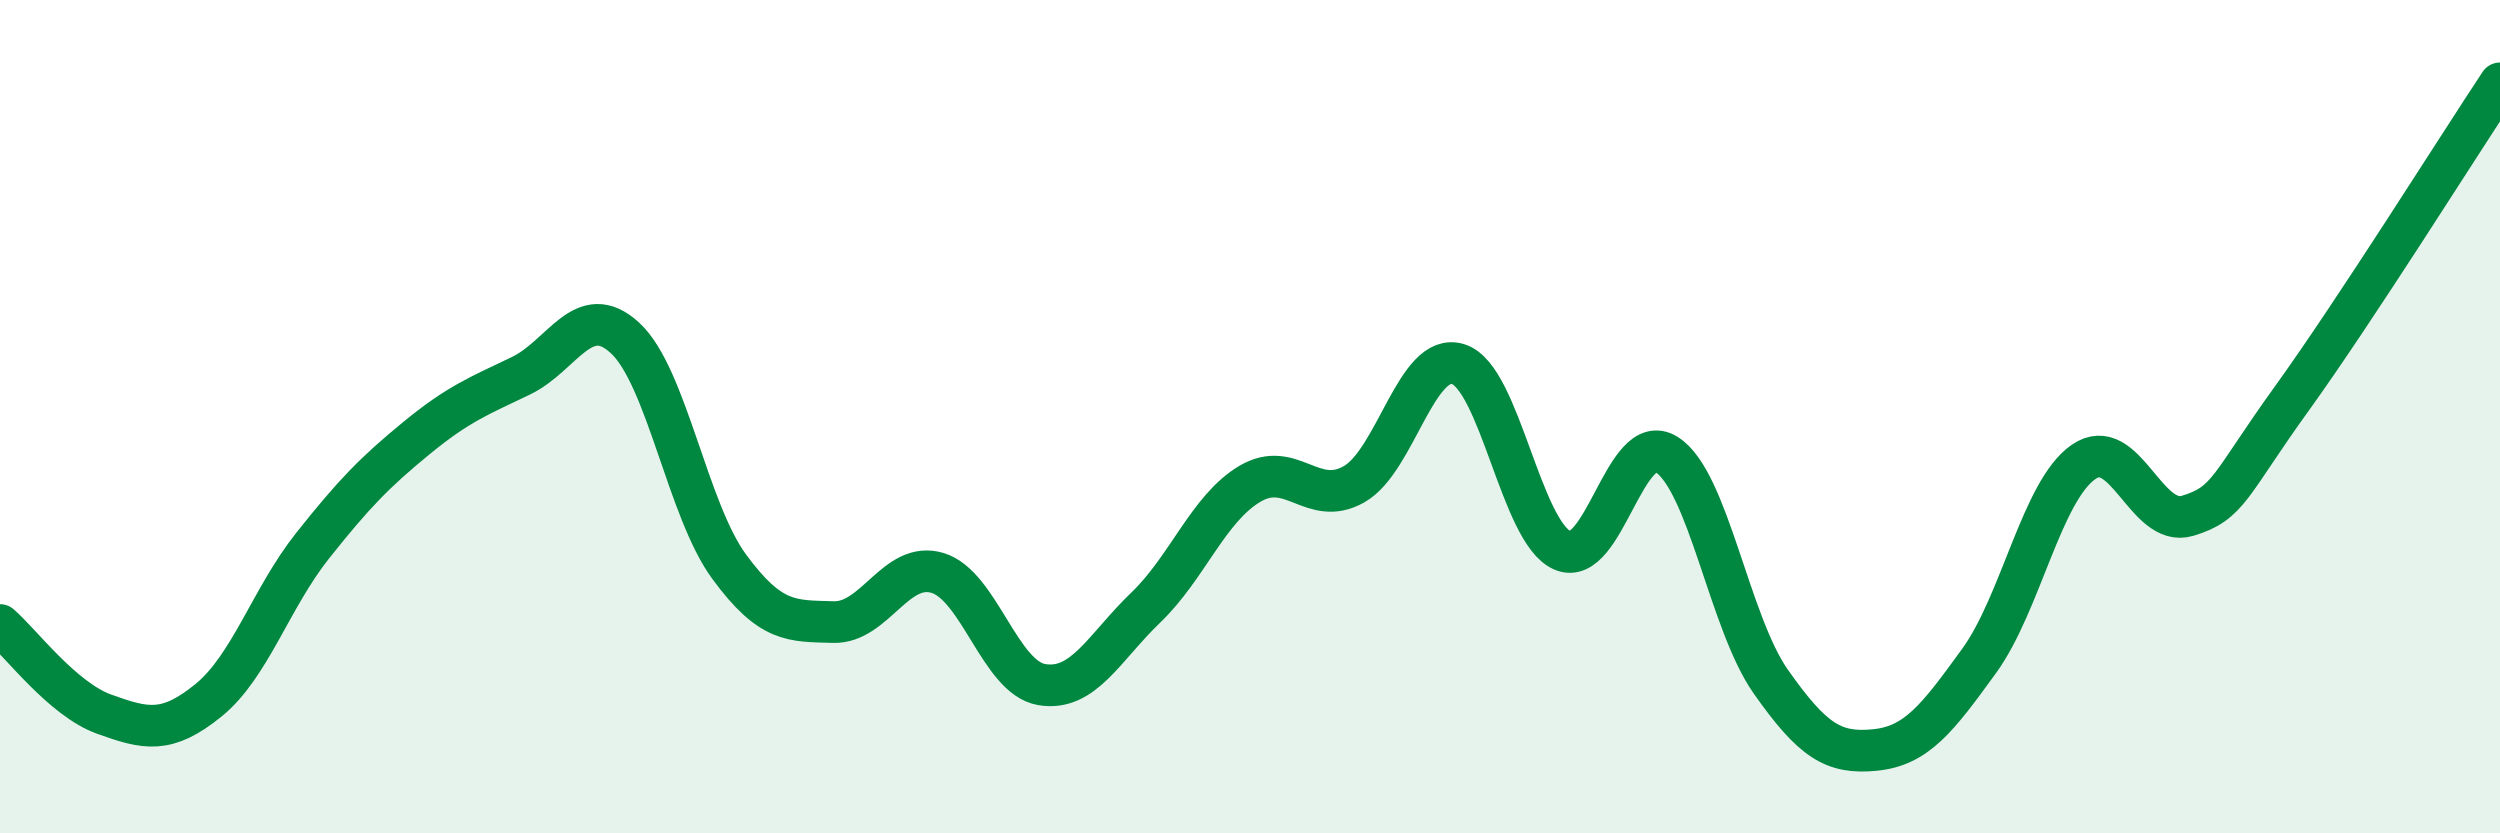
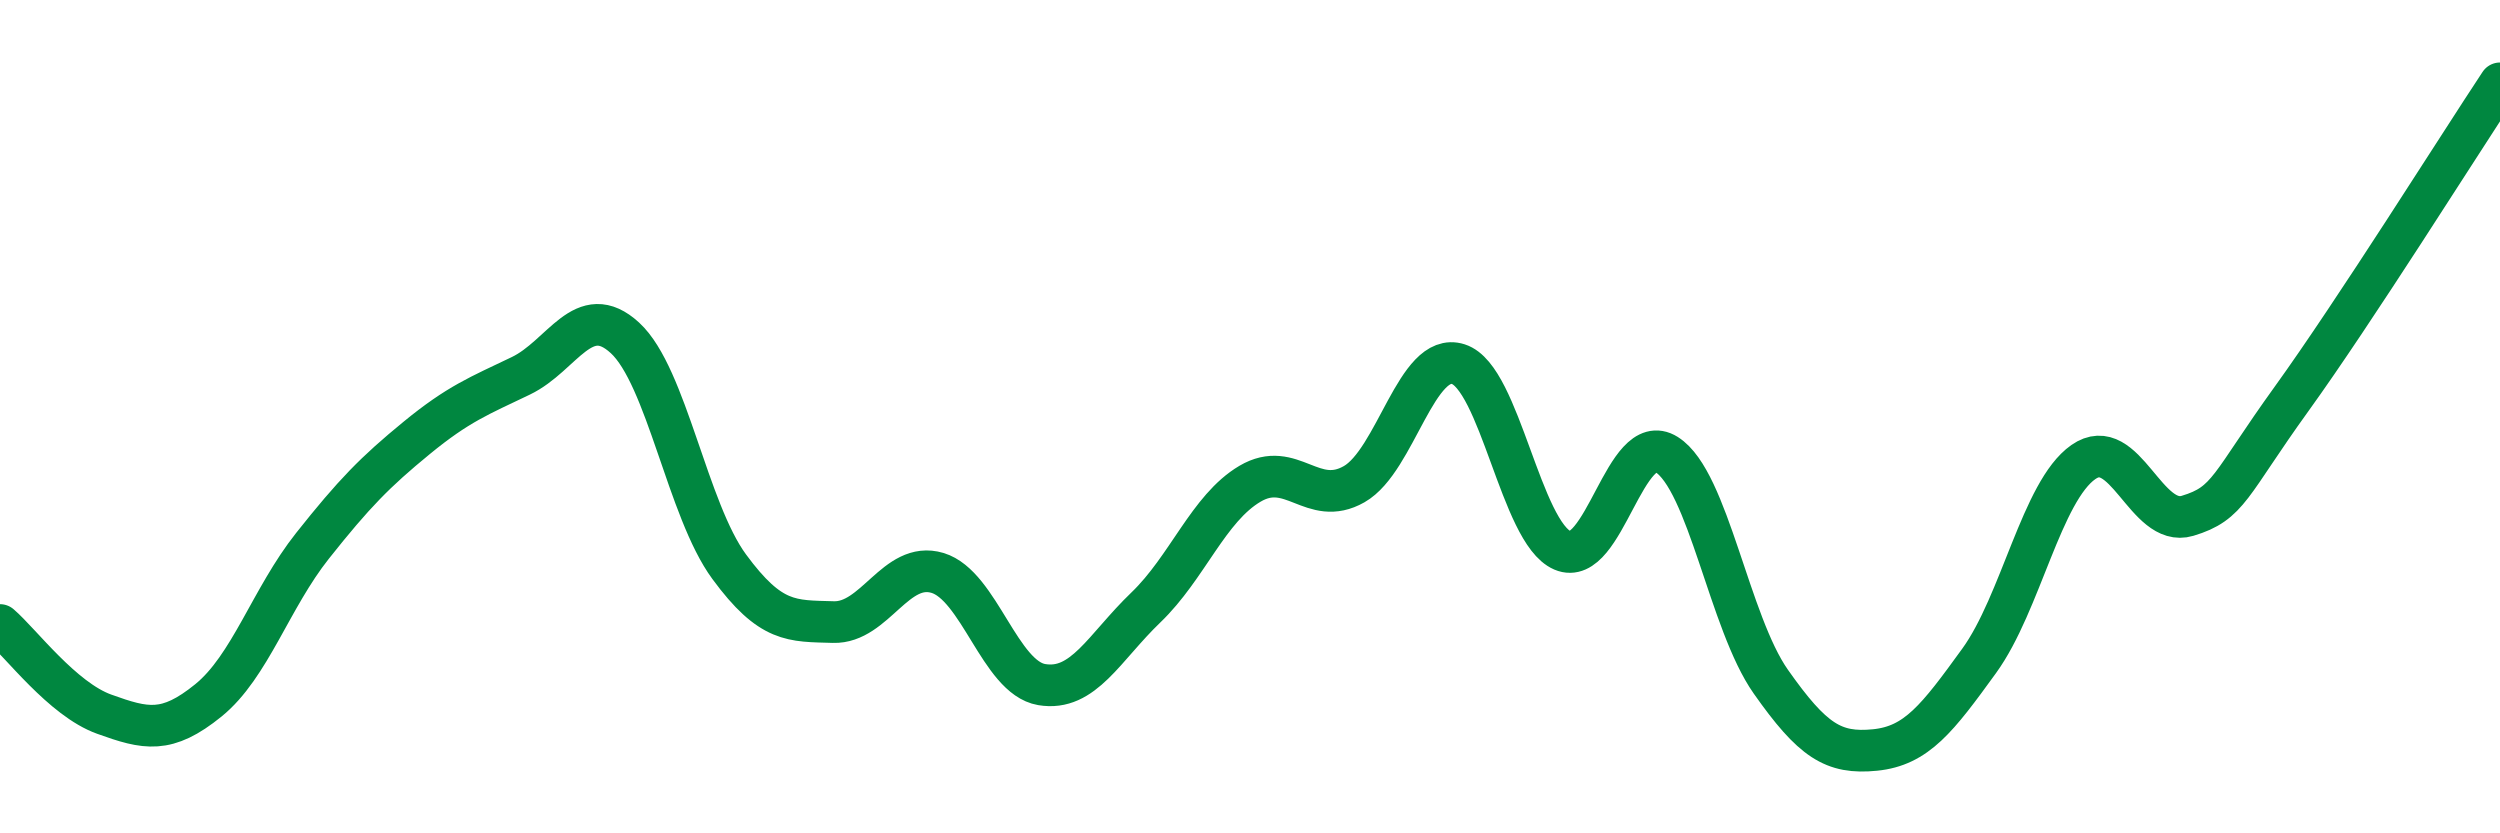
<svg xmlns="http://www.w3.org/2000/svg" width="60" height="20" viewBox="0 0 60 20">
-   <path d="M 0,15 C 0.5,15.43 1.5,16.78 2.5,17.14 C 3.5,17.5 4,17.62 5,16.81 C 6,16 6.5,14.36 7.5,13.1 C 8.5,11.84 9,11.33 10,10.51 C 11,9.69 11.5,9.5 12.5,9.02 C 13.5,8.54 14,7.19 15,8.11 C 16,9.03 16.5,12.24 17.5,13.6 C 18.5,14.96 19,14.9 20,14.93 C 21,14.96 21.5,13.45 22.5,13.75 C 23.5,14.05 24,16.26 25,16.43 C 26,16.6 26.5,15.54 27.5,14.58 C 28.5,13.62 29,12.2 30,11.61 C 31,11.02 31.5,12.19 32.5,11.62 C 33.5,11.05 34,8.42 35,8.74 C 36,9.06 36.5,12.78 37.5,13.21 C 38.5,13.64 39,10.28 40,10.91 C 41,11.54 41.5,14.94 42.5,16.36 C 43.5,17.78 44,18.1 45,18 C 46,17.9 46.5,17.24 47.5,15.86 C 48.5,14.48 49,11.79 50,11.09 C 51,10.39 51.5,12.68 52.5,12.38 C 53.5,12.08 53.5,11.65 55,9.57 C 56.5,7.49 59,3.51 60,2L60 20L0 20Z" fill="#008740" opacity="0.1" stroke-linecap="round" stroke-linejoin="round" />
  <path d="M 0,15 C 0.5,15.43 1.5,16.78 2.5,17.14 C 3.5,17.5 4,17.62 5,16.81 C 6,16 6.5,14.36 7.5,13.1 C 8.5,11.84 9,11.33 10,10.51 C 11,9.69 11.5,9.5 12.5,9.02 C 13.5,8.54 14,7.19 15,8.11 C 16,9.03 16.5,12.24 17.5,13.6 C 18.5,14.96 19,14.9 20,14.93 C 21,14.96 21.5,13.45 22.5,13.75 C 23.5,14.05 24,16.26 25,16.43 C 26,16.6 26.5,15.54 27.5,14.58 C 28.5,13.62 29,12.2 30,11.61 C 31,11.02 31.5,12.19 32.5,11.62 C 33.5,11.05 34,8.42 35,8.74 C 36,9.06 36.5,12.78 37.5,13.21 C 38.5,13.64 39,10.28 40,10.91 C 41,11.54 41.5,14.94 42.5,16.36 C 43.5,17.78 44,18.1 45,18 C 46,17.9 46.5,17.24 47.5,15.86 C 48.5,14.48 49,11.79 50,11.09 C 51,10.39 51.5,12.68 52.5,12.38 C 53.5,12.08 53.5,11.65 55,9.57 C 56.5,7.49 59,3.51 60,2" stroke="#008740" stroke-width="1" fill="none" stroke-linecap="round" stroke-linejoin="round" />
</svg>